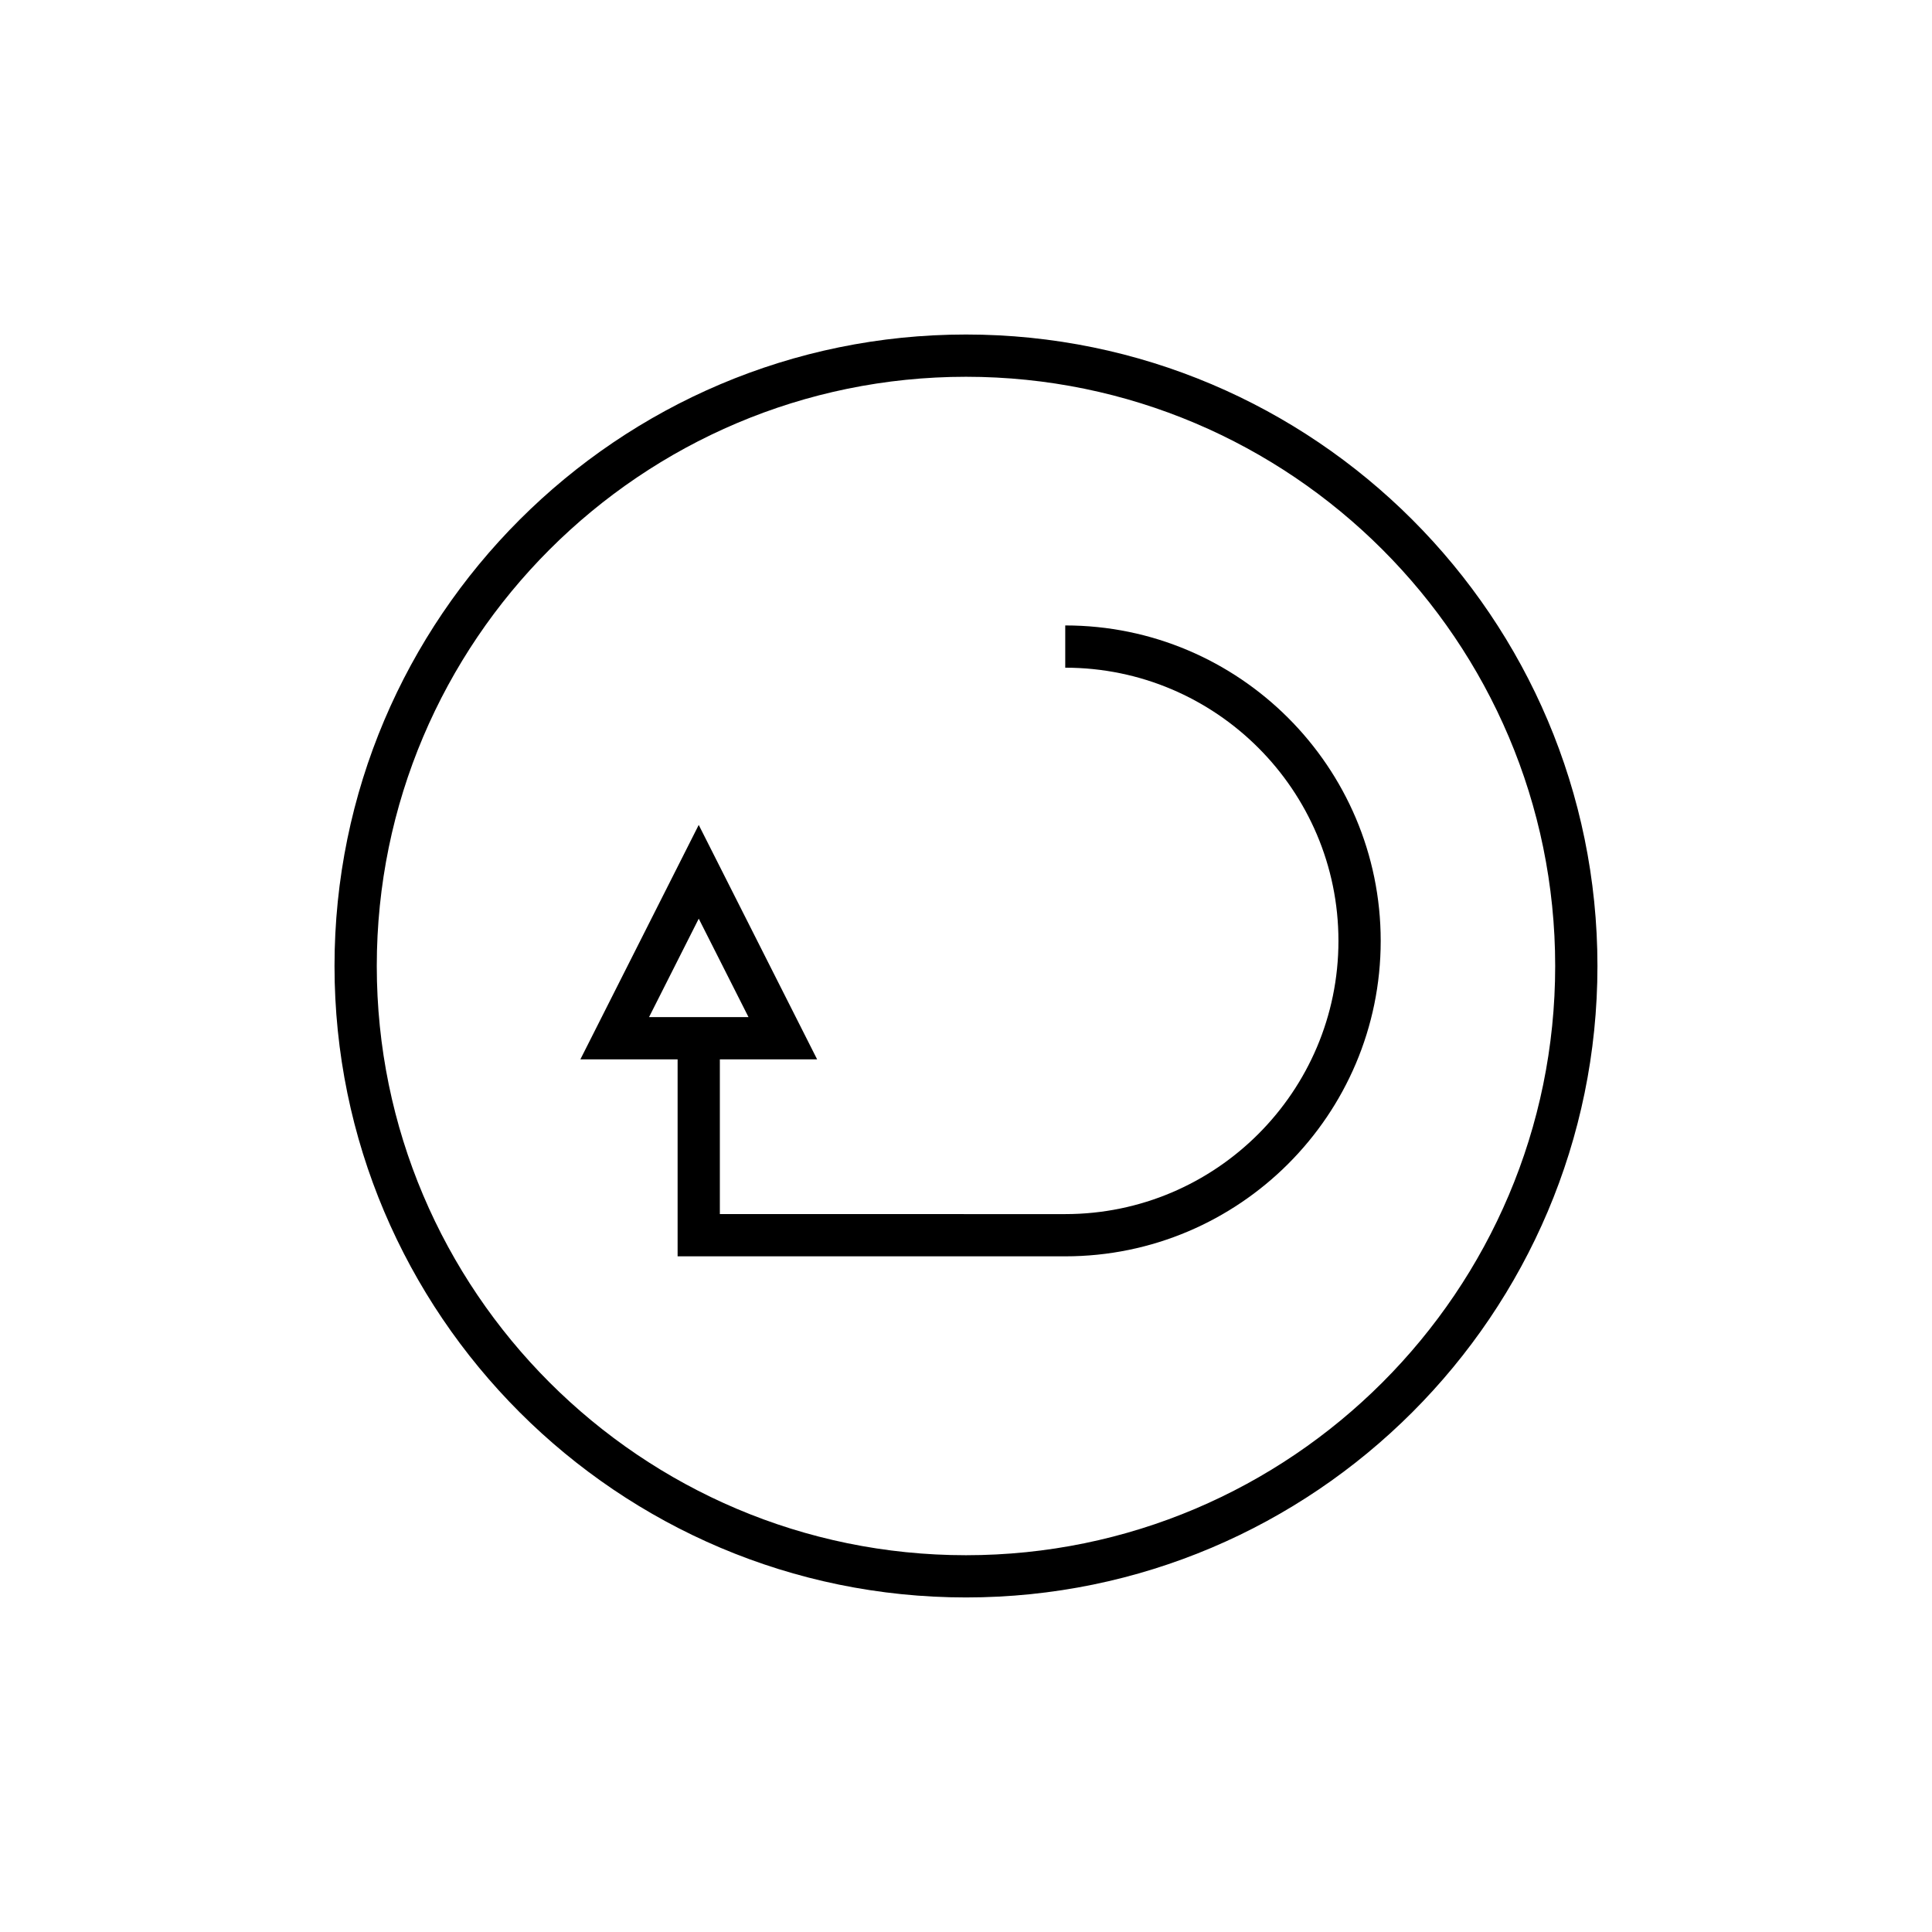
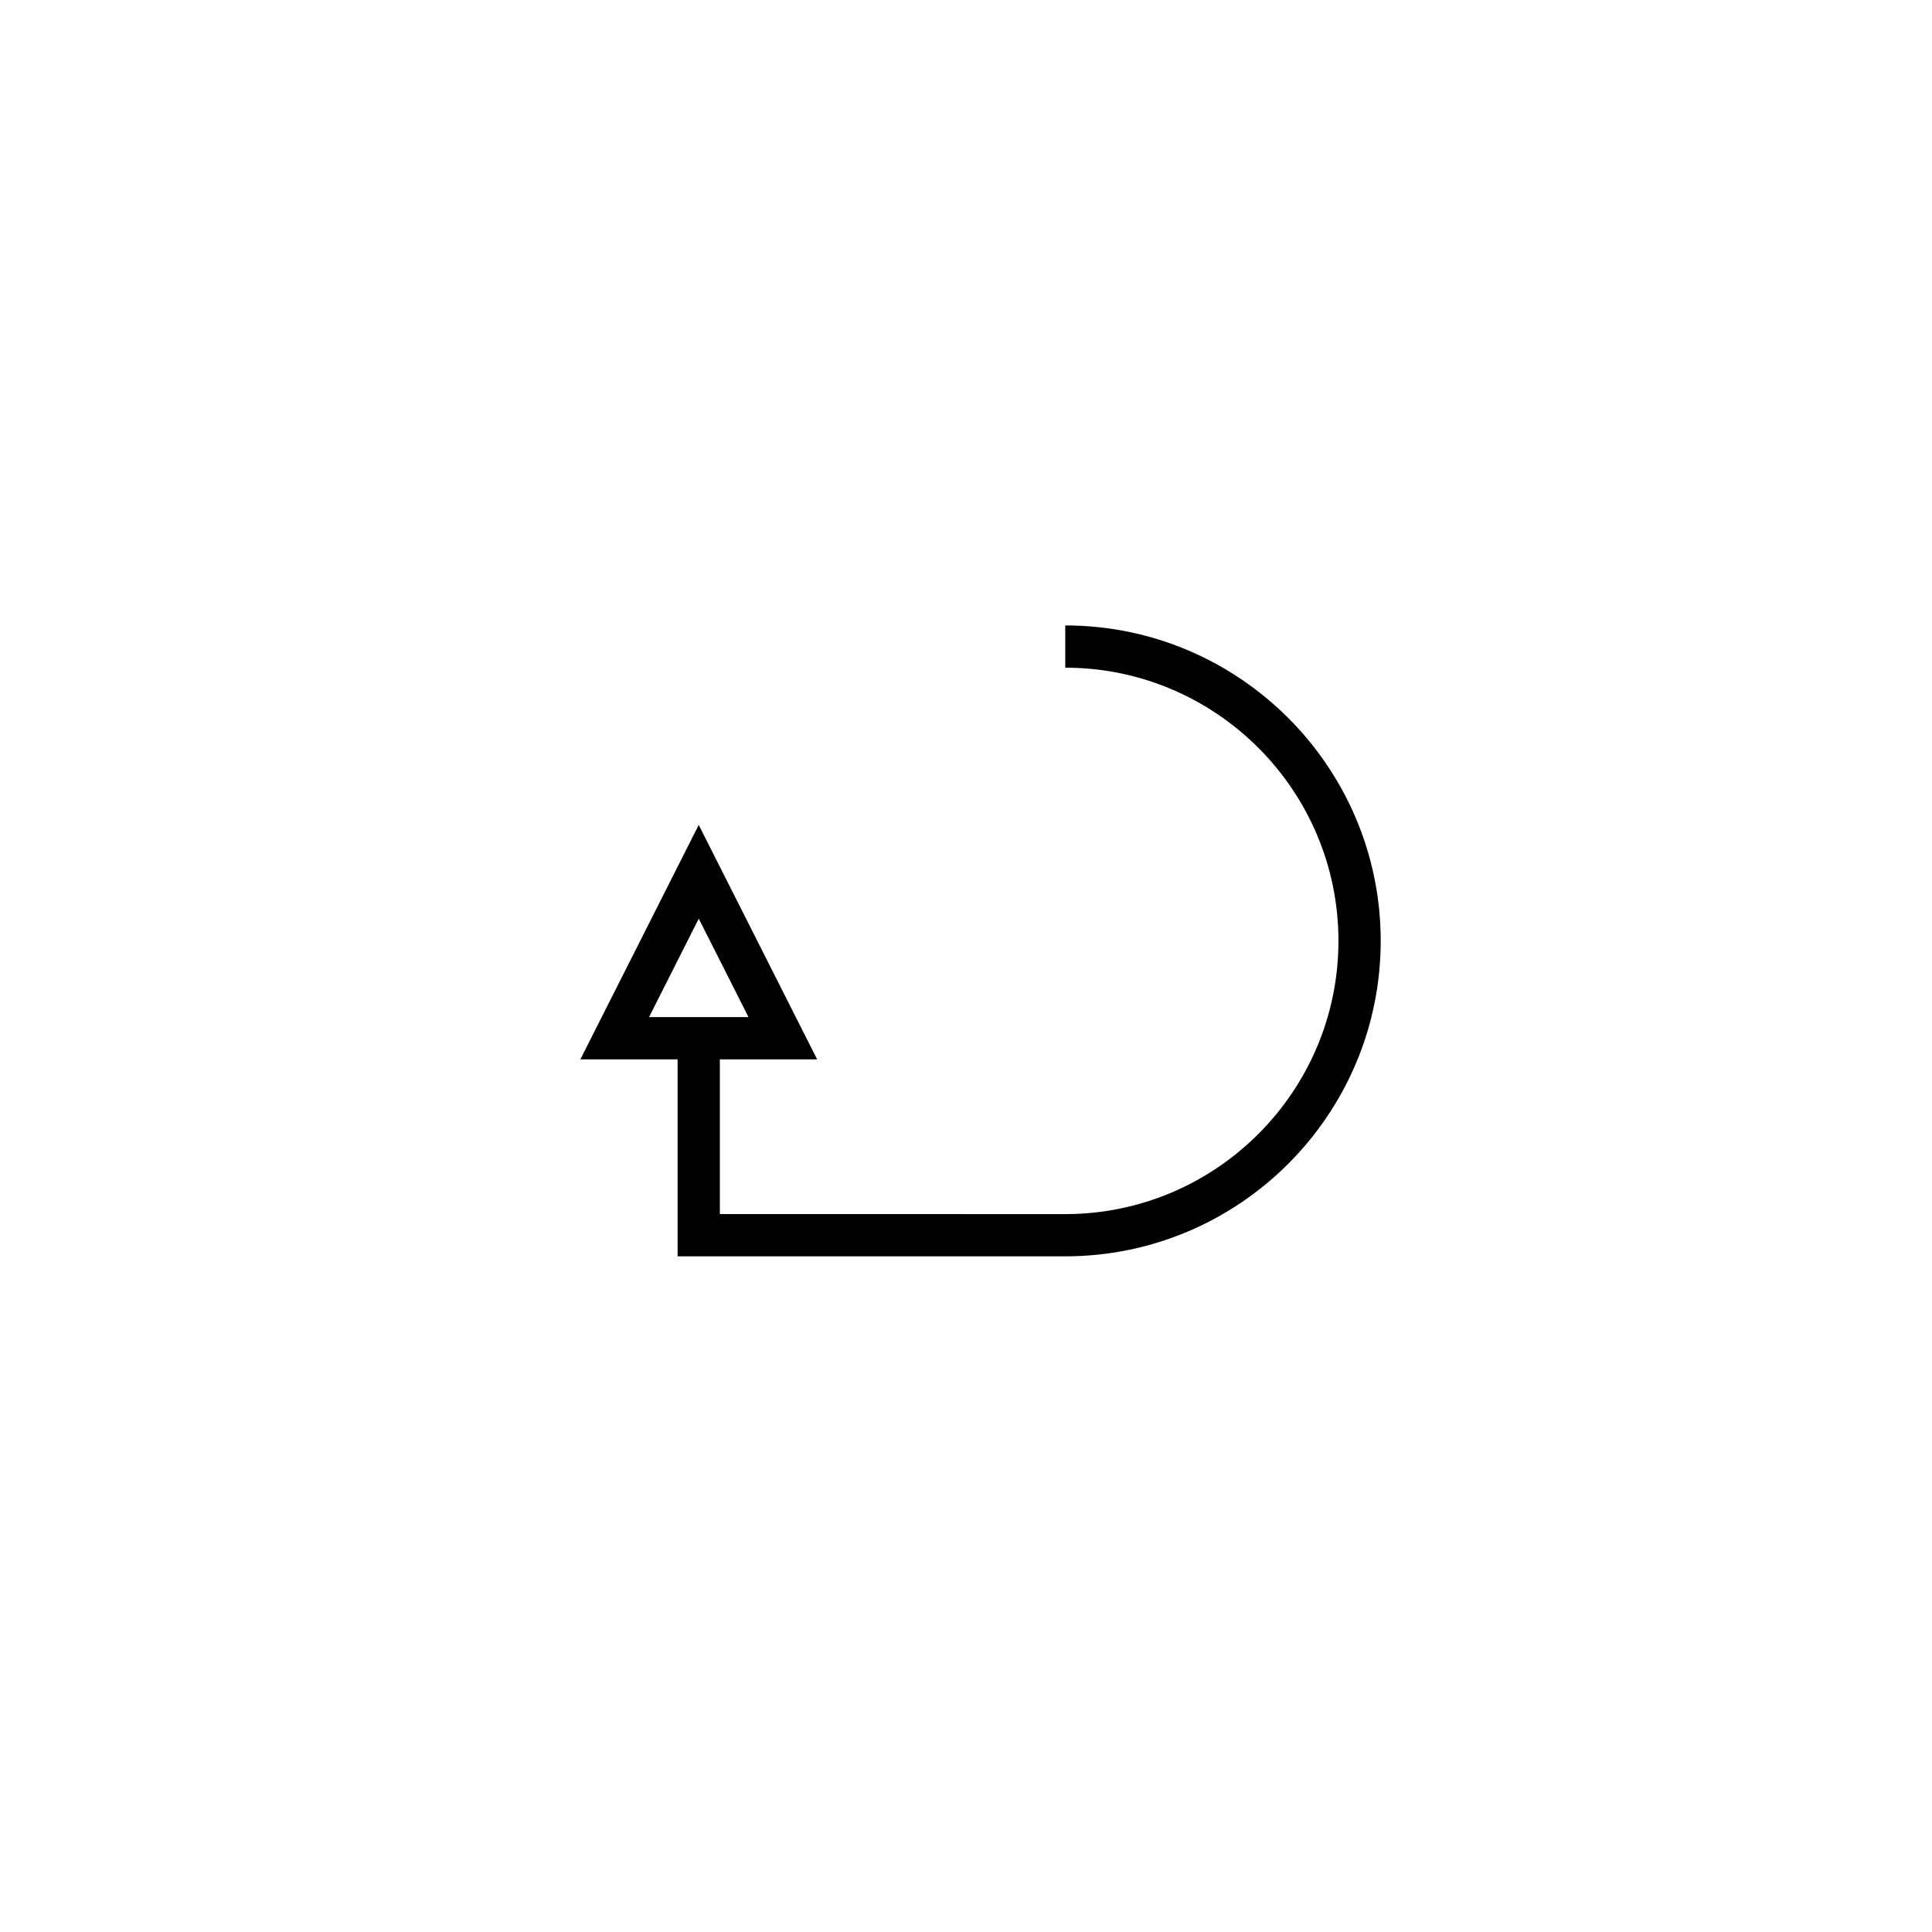
<svg xmlns="http://www.w3.org/2000/svg" fill="#000000" width="800px" height="800px" version="1.1" viewBox="144 144 512 512">
  <g>
-     <path d="m400 232.65c-92.277 0-167.35 75.07-167.35 167.35s75.07 167.34 167.35 167.34c92.266 0 167.34-75.07 167.34-167.35 0-92.273-75.07-167.34-167.34-167.34zm0 323.5c-86.102 0-156.15-70.051-156.15-156.15 0-86.102 70.051-156.15 156.15-156.15 86.094 0 156.14 70.051 156.14 156.15s-70.047 156.15-156.14 156.15z" />
    <path d="m426.3 309.75v11.195c39.922 0 72.402 32.484 72.402 72.402 0 39.93-32.477 72.402-72.402 72.402l-91.531-0.004v-41h25.781l-31.379-62.133-31.367 62.133h25.77v52.195h102.73c46.094 0 83.598-37.5 83.598-83.598-0.004-46.09-37.504-83.594-83.602-83.594zm-110.3 103.8 13.176-26.098 13.188 26.098z" />
  </g>
</svg>